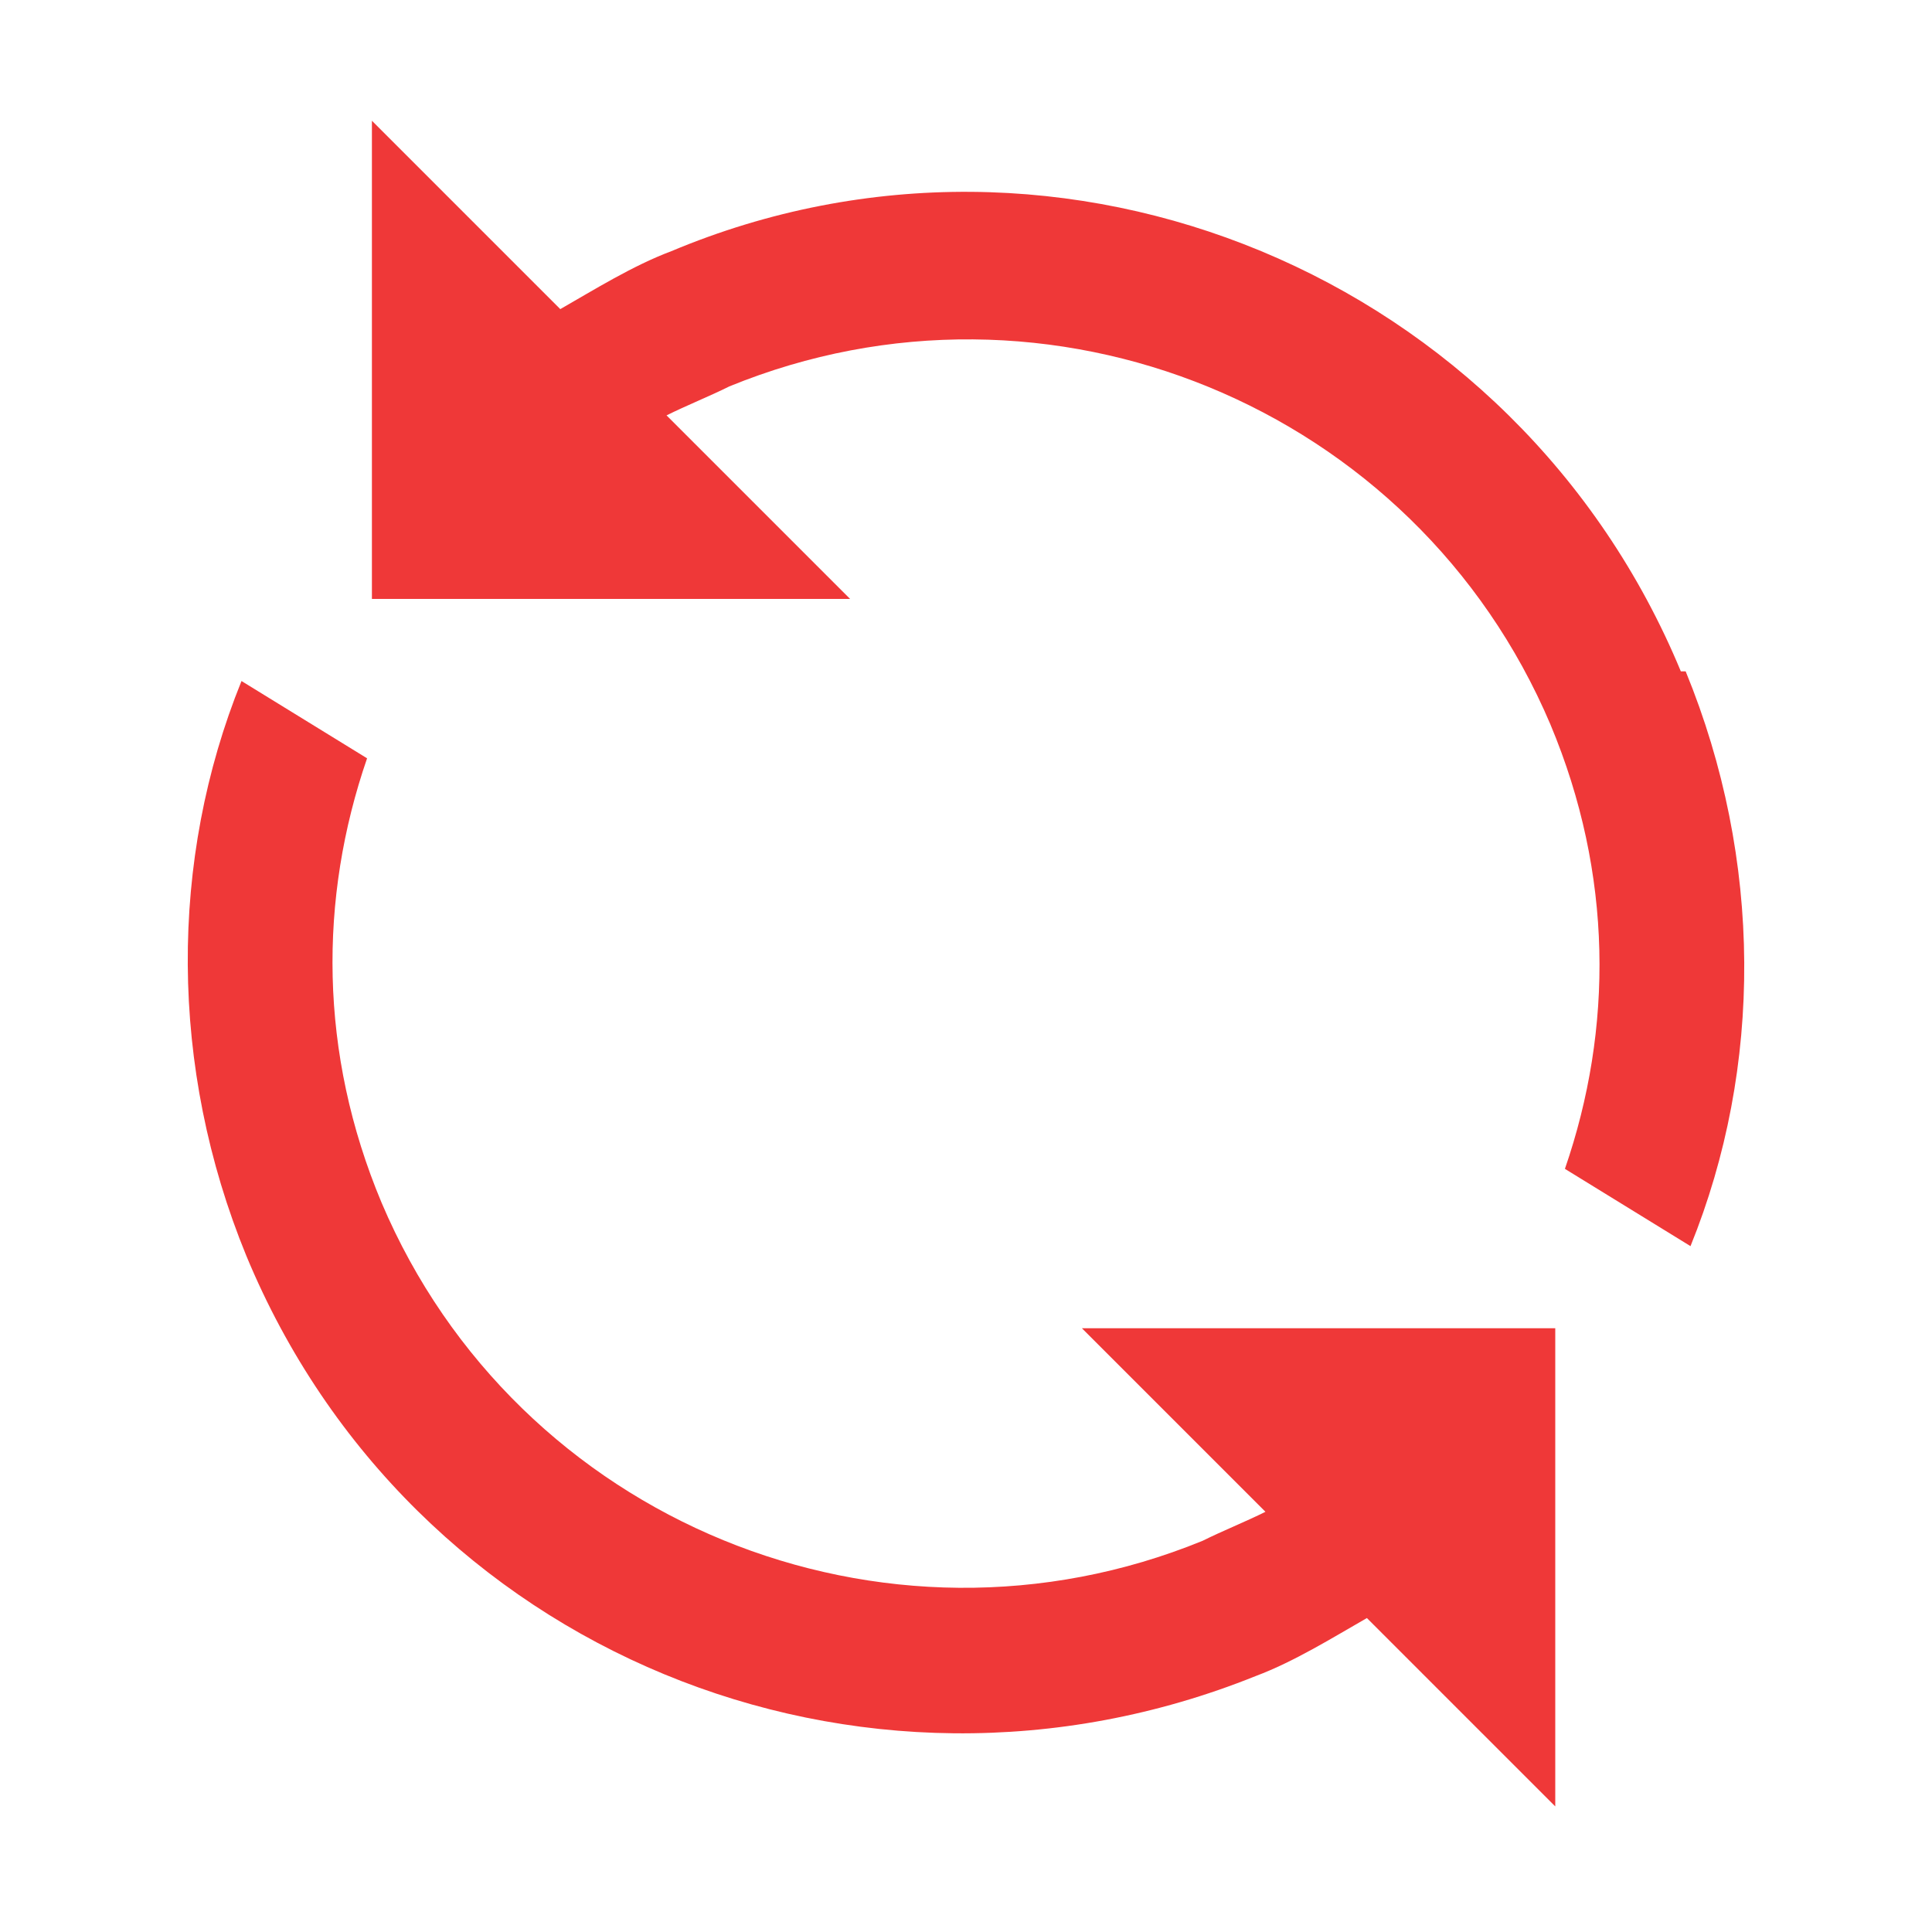
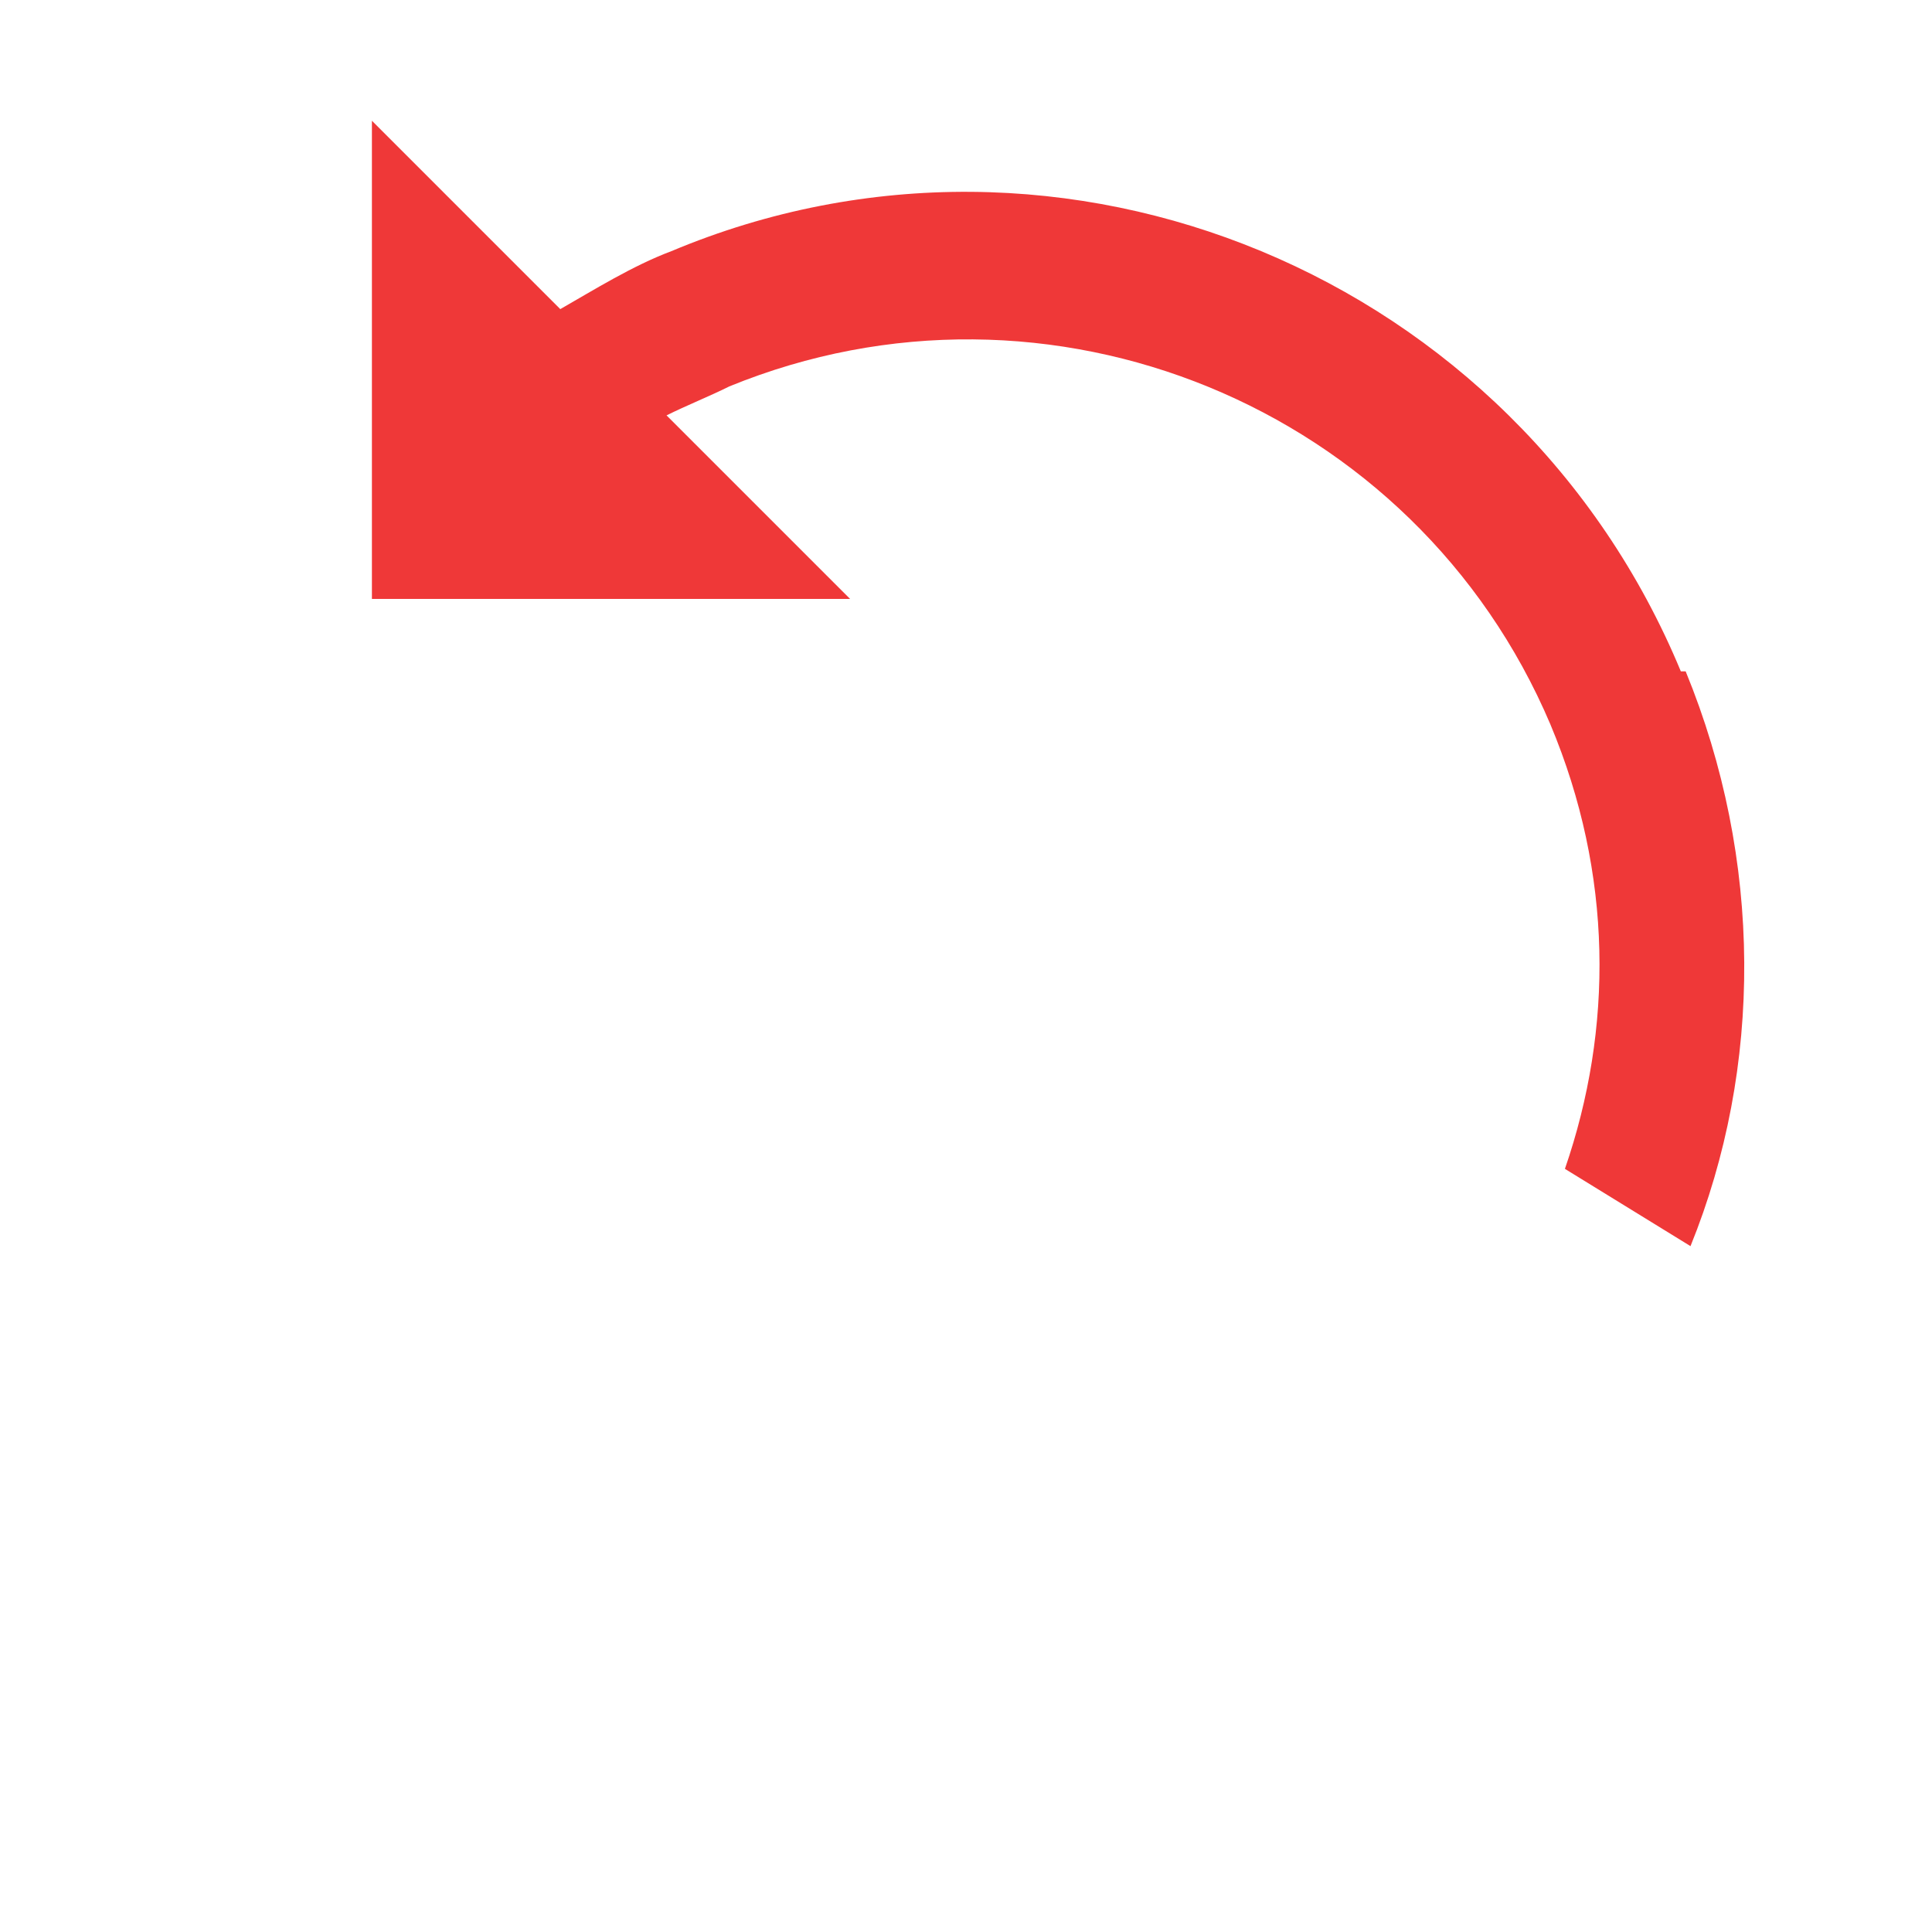
<svg xmlns="http://www.w3.org/2000/svg" id="Layer_3" data-name="Layer 3" version="1.1" viewBox="0 0 40 40">
  <defs>
    <style>
      .cls-1 {
        fill: #ef3838;
        stroke-width: 0px;
      }
    </style>
  </defs>
-   <path class="cls-1" d="M32.3,27.5h-9.9s3.8,3.8,3.8,3.8c-.4.2-.9.4-1.3.6-6.6,2.7-14.2-.4-17-7-1.3-3.1-1.3-6.3-.3-9.2l-2.6-1.6c-1.5,3.7-1.5,8,.1,11.9,3.4,8.2,12.7,12,20.9,8.7.8-.3,1.6-.8,2.3-1.2l3.9,3.9v-9.9Z" />
  <path class="cls-1" d="M34.8,13.9C31.4,5.7,22,1.8,13.9,5.2c-.8.3-1.6.8-2.3,1.2l-3.9-3.9v9.9s9.9,0,9.9,0l-3.8-3.8c.4-.2.9-.4,1.3-.6,6.6-2.7,14.2.4,17,7,1.3,3.1,1.3,6.3.3,9.2l2.6,1.6c1.5-3.7,1.5-8-.1-11.9Z" />
</svg>